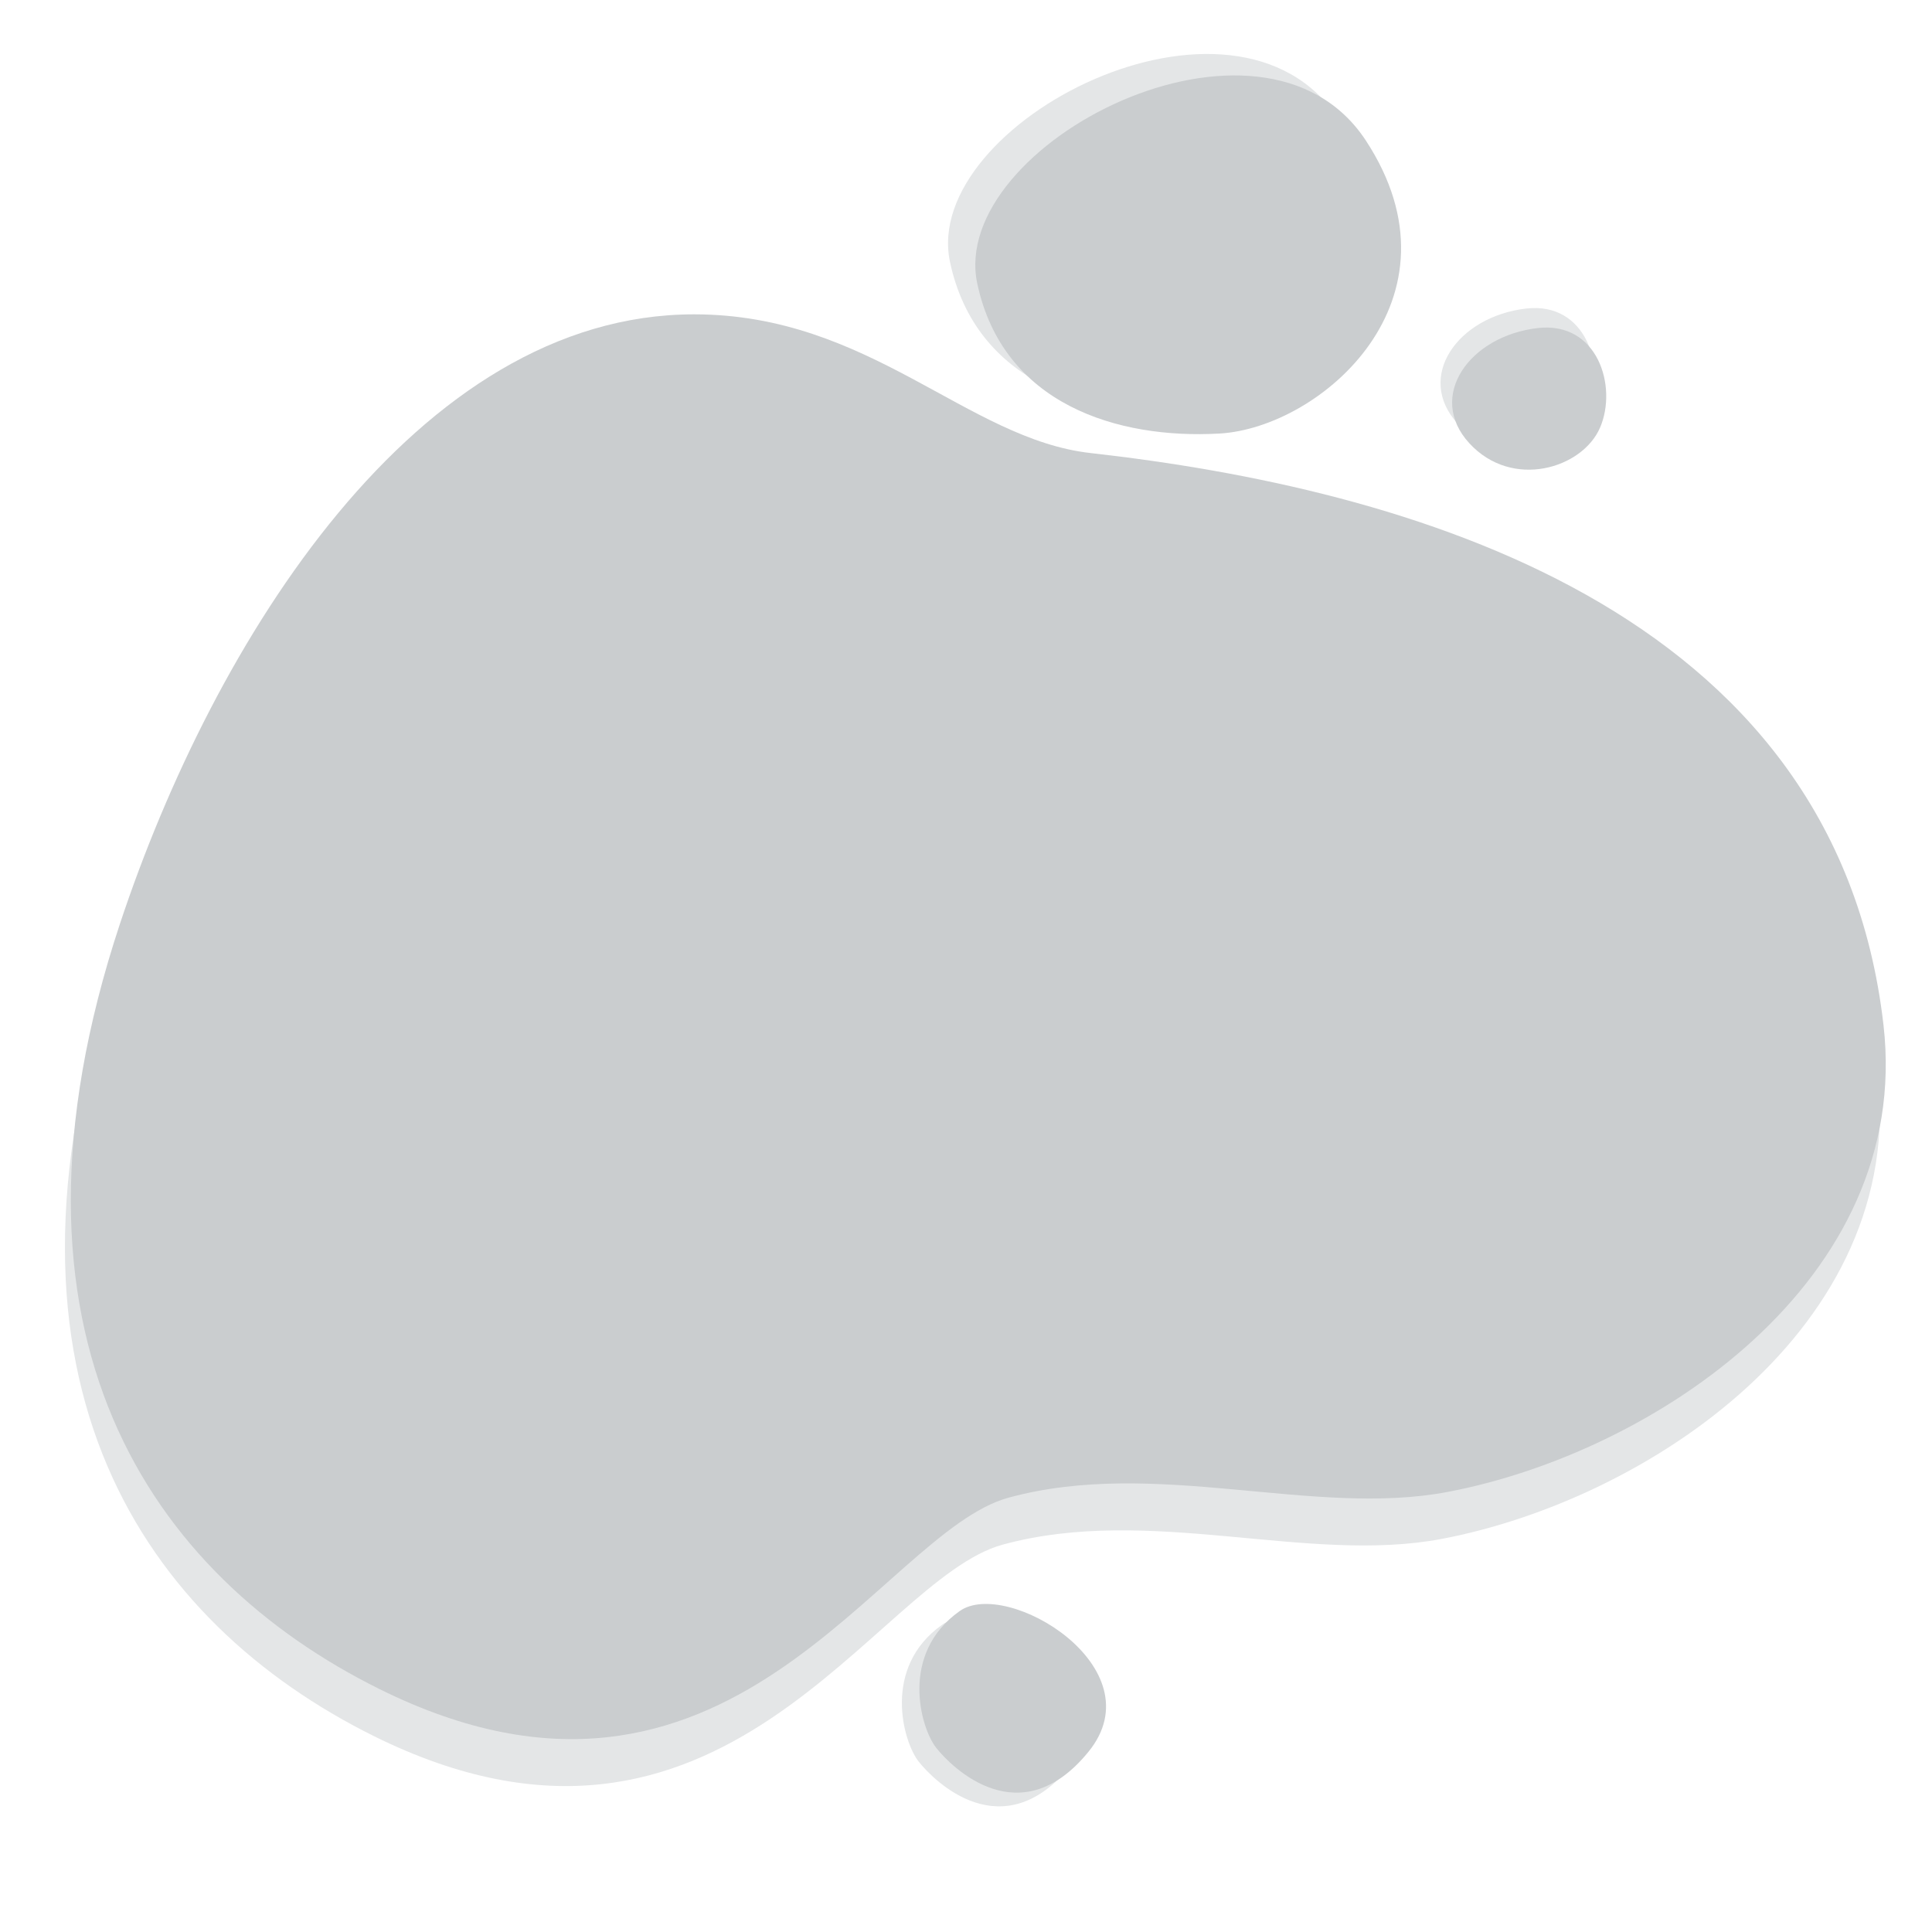
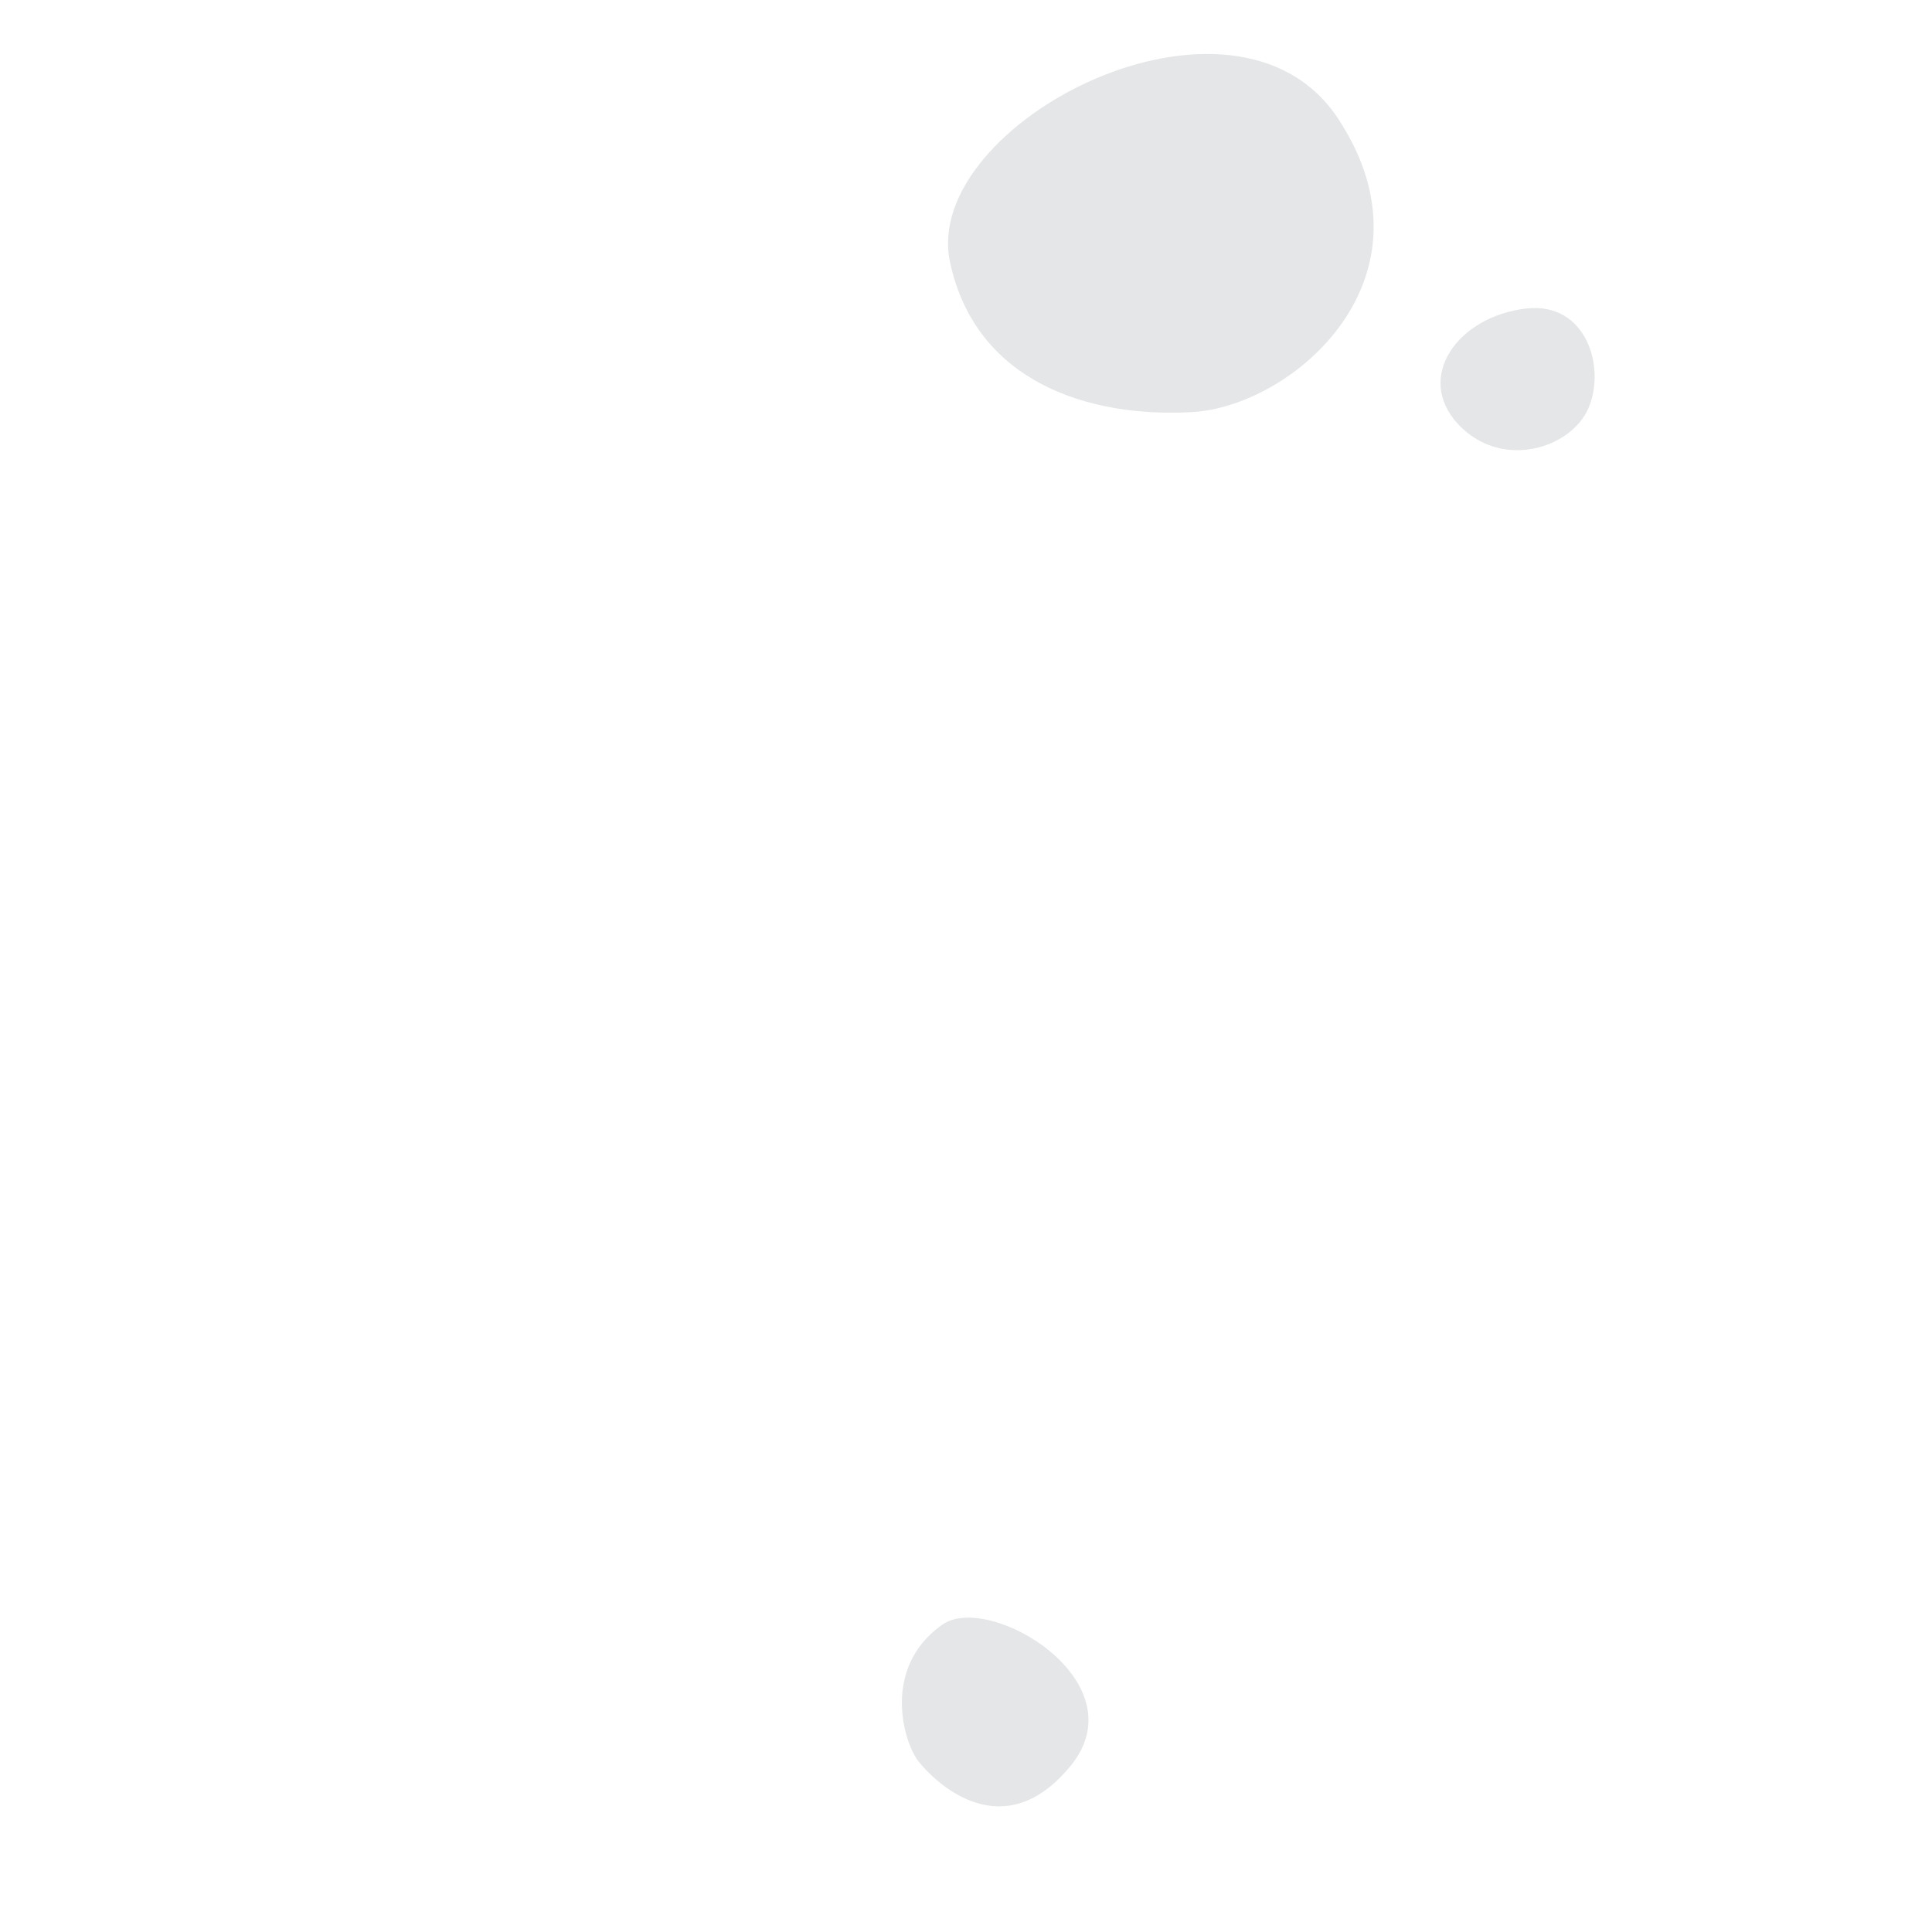
<svg xmlns="http://www.w3.org/2000/svg" version="1.1" id="Layer_1" x="0" y="0" viewBox="0 0 1000 1000" xml:space="preserve">
  <style>
    .st0{fill:#e4e6e7}.st2{fill:#cacdcf}
  </style>
  <path class="st0" d="M789.9 159.7c31.1-3.6 41.4 30.3 32.3 51.5-9.1 21.2-45.5 32.3-67.7 8.1s0-55.5 35.4-59.6zm-298.2-24.2C476.5 63.7 639.3-20.2 692.8 61.7c53.6 81.9-23.2 148.6-75.8 151.6-52.5 3-112-15-125.3-77.8zM487.6 841c24.3-17.3 102.1 29.3 66.7 72.8-35.4 43.5-70.8 8.1-78.8-2s-19.2-48.6 12.1-70.8z" />
-   <path class="st0" d="M59.1 502.4C107.6 356.2 212.7 187 356.3 187c91 0 141.1 64.6 205.2 71.8C723.2 277 947 337.5 971.9 554.9 987 687.3 852.5 776.3 746.4 796.5c-69.7 13.3-151.2-17.8-227.4 3-66.7 18.2-144.7 188.7-325.5 99.1-118.2-58.7-205.2-183-134.4-396.2z" />
-   <path class="st2" d="M62.1 478.1c48.5-146.2 153.6-315.4 297.2-315.4 91 0 141.1 64.6 205.2 71.8 161.7 18.2 385.5 78.7 410.4 296.1C990 663.1 855.6 752 749.4 772.2c-69.7 13.3-151.2-17.8-227.4 3-66.7 18.2-144.7 188.7-325.5 99.1C78.3 815.7-8.6 691.4 62.1 478.1z" />
-   <path class="st2" d="M505.8 146.6C490.7 74.8 653.4-9.1 707 72.8c53.6 81.9-23.2 148.6-75.8 151.6s-112.1-15-125.4-77.8zm290.1 23.2c31.1-3.6 41.4 30.3 32.3 51.5s-45.5 32.3-67.7 8.1c-22.2-24.2 0-55.5 35.4-59.6zM496.7 833.9c24.3-17.3 102.1 29.3 66.7 72.8-35.4 43.5-70.8 8.1-78.8-2-8.1-10.2-19.2-48.6 12.1-70.8z" />
</svg>